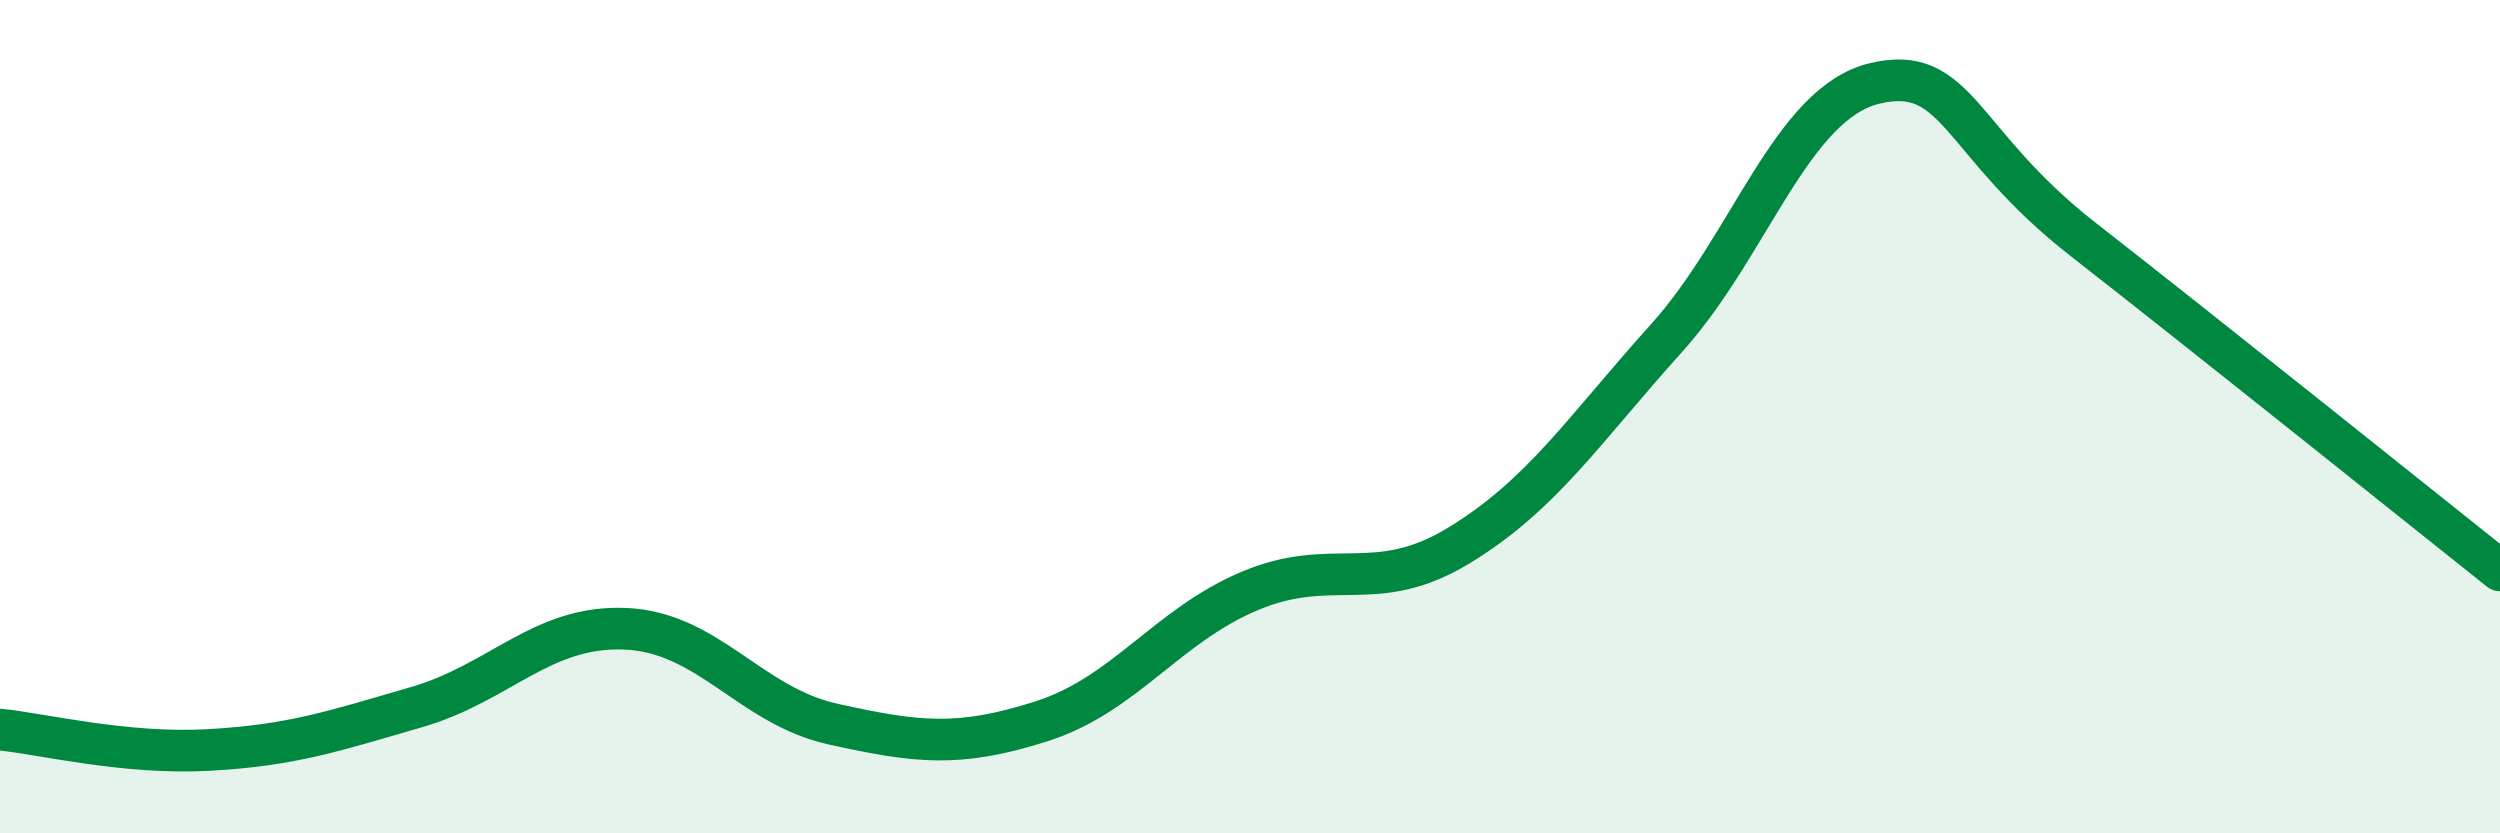
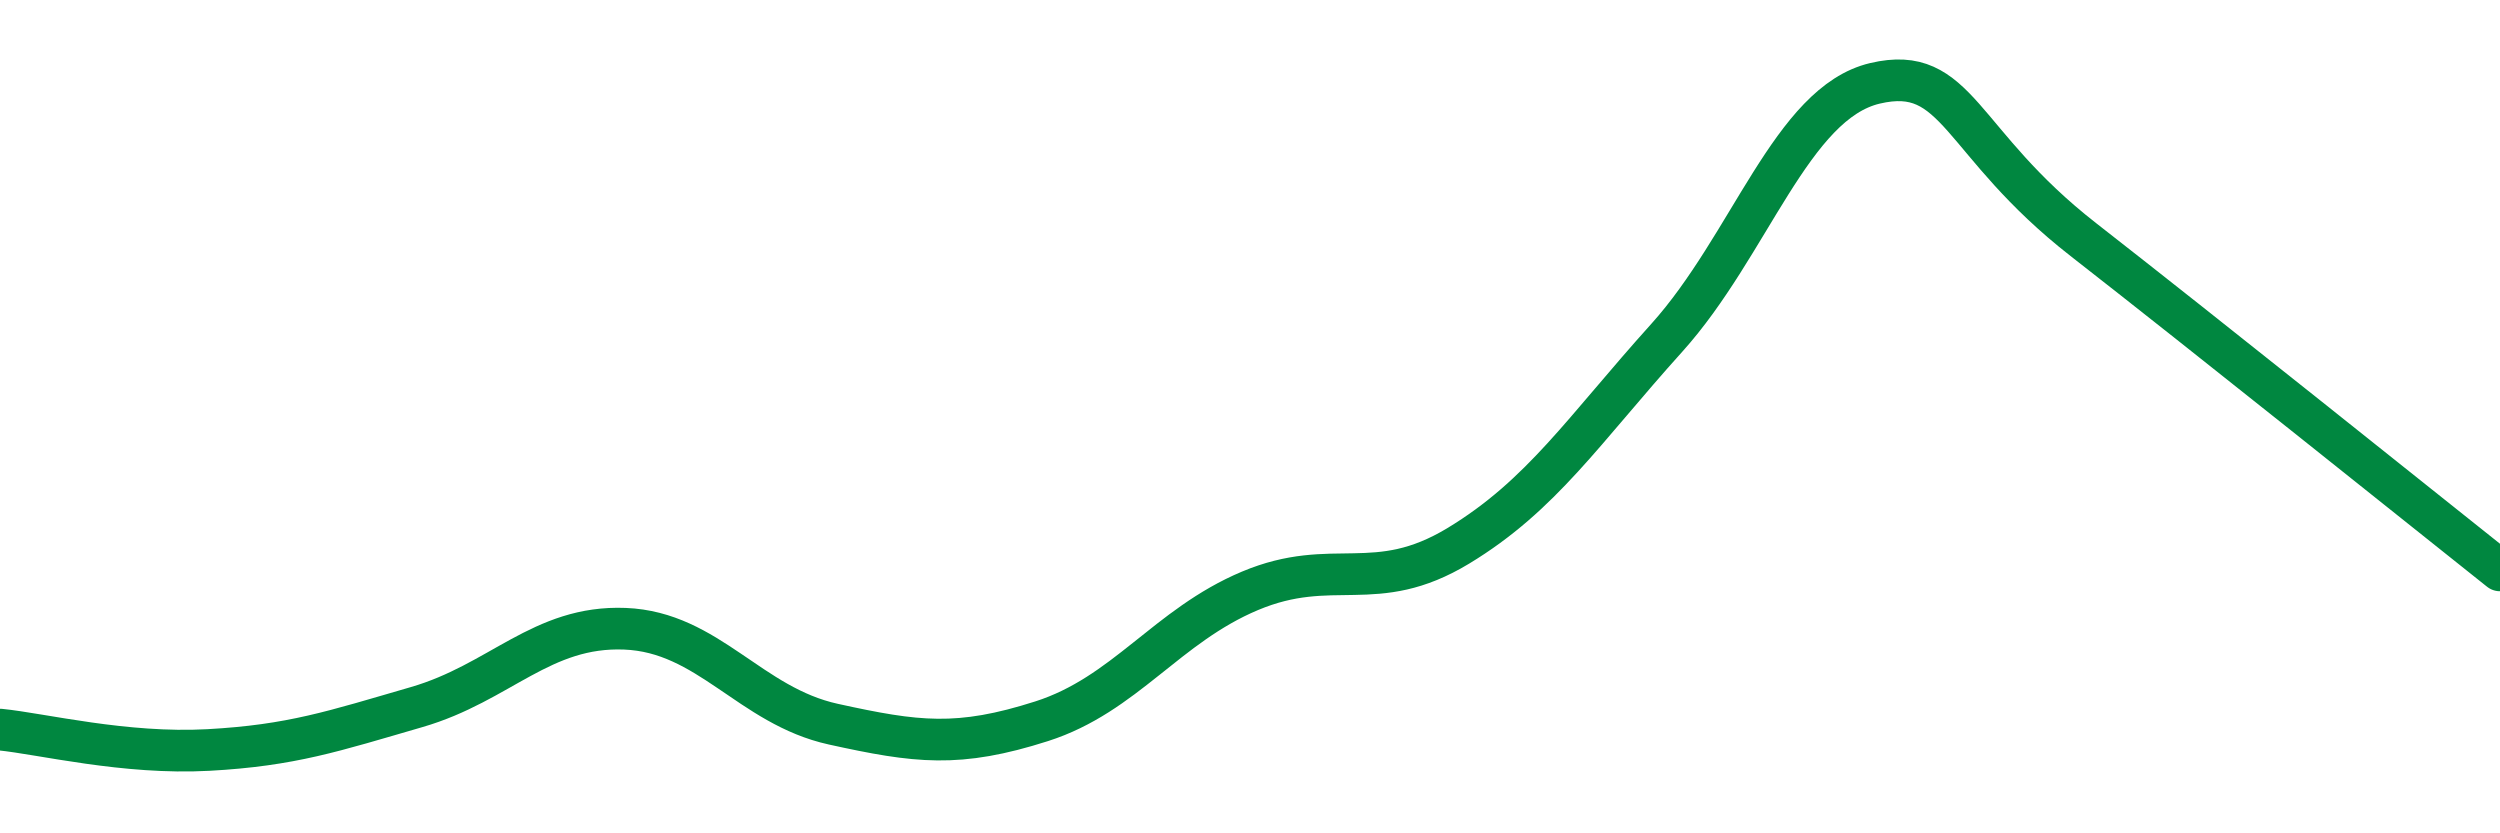
<svg xmlns="http://www.w3.org/2000/svg" width="60" height="20" viewBox="0 0 60 20">
-   <path d="M 0,17.51 C 1,17.61 3,18.11 5,18 C 7,17.89 8,17.55 10,16.97 C 12,16.39 13,15.01 15,15.09 C 17,15.17 18,16.94 20,17.38 C 22,17.82 23,17.95 25,17.31 C 27,16.67 28,15.02 30,14.18 C 32,13.34 33,14.31 35,13.1 C 37,11.89 38,10.33 40,8.11 C 42,5.89 43,2.47 45,2 C 47,1.53 47,3.41 50,5.75 C 53,8.09 58,12.1 60,13.69L60 20L0 20Z" fill="#008740" opacity="0.1" stroke-linecap="round" stroke-linejoin="round" />
  <path d="M 0,17.51 C 1,17.61 3,18.11 5,18 C 7,17.89 8,17.55 10,16.97 C 12,16.39 13,15.01 15,15.09 C 17,15.17 18,16.94 20,17.38 C 22,17.82 23,17.95 25,17.31 C 27,16.67 28,15.02 30,14.18 C 32,13.34 33,14.31 35,13.1 C 37,11.89 38,10.33 40,8.11 C 42,5.89 43,2.47 45,2 C 47,1.53 47,3.41 50,5.75 C 53,8.09 58,12.1 60,13.69" stroke="#008740" stroke-width="1" fill="none" stroke-linecap="round" stroke-linejoin="round" />
</svg>